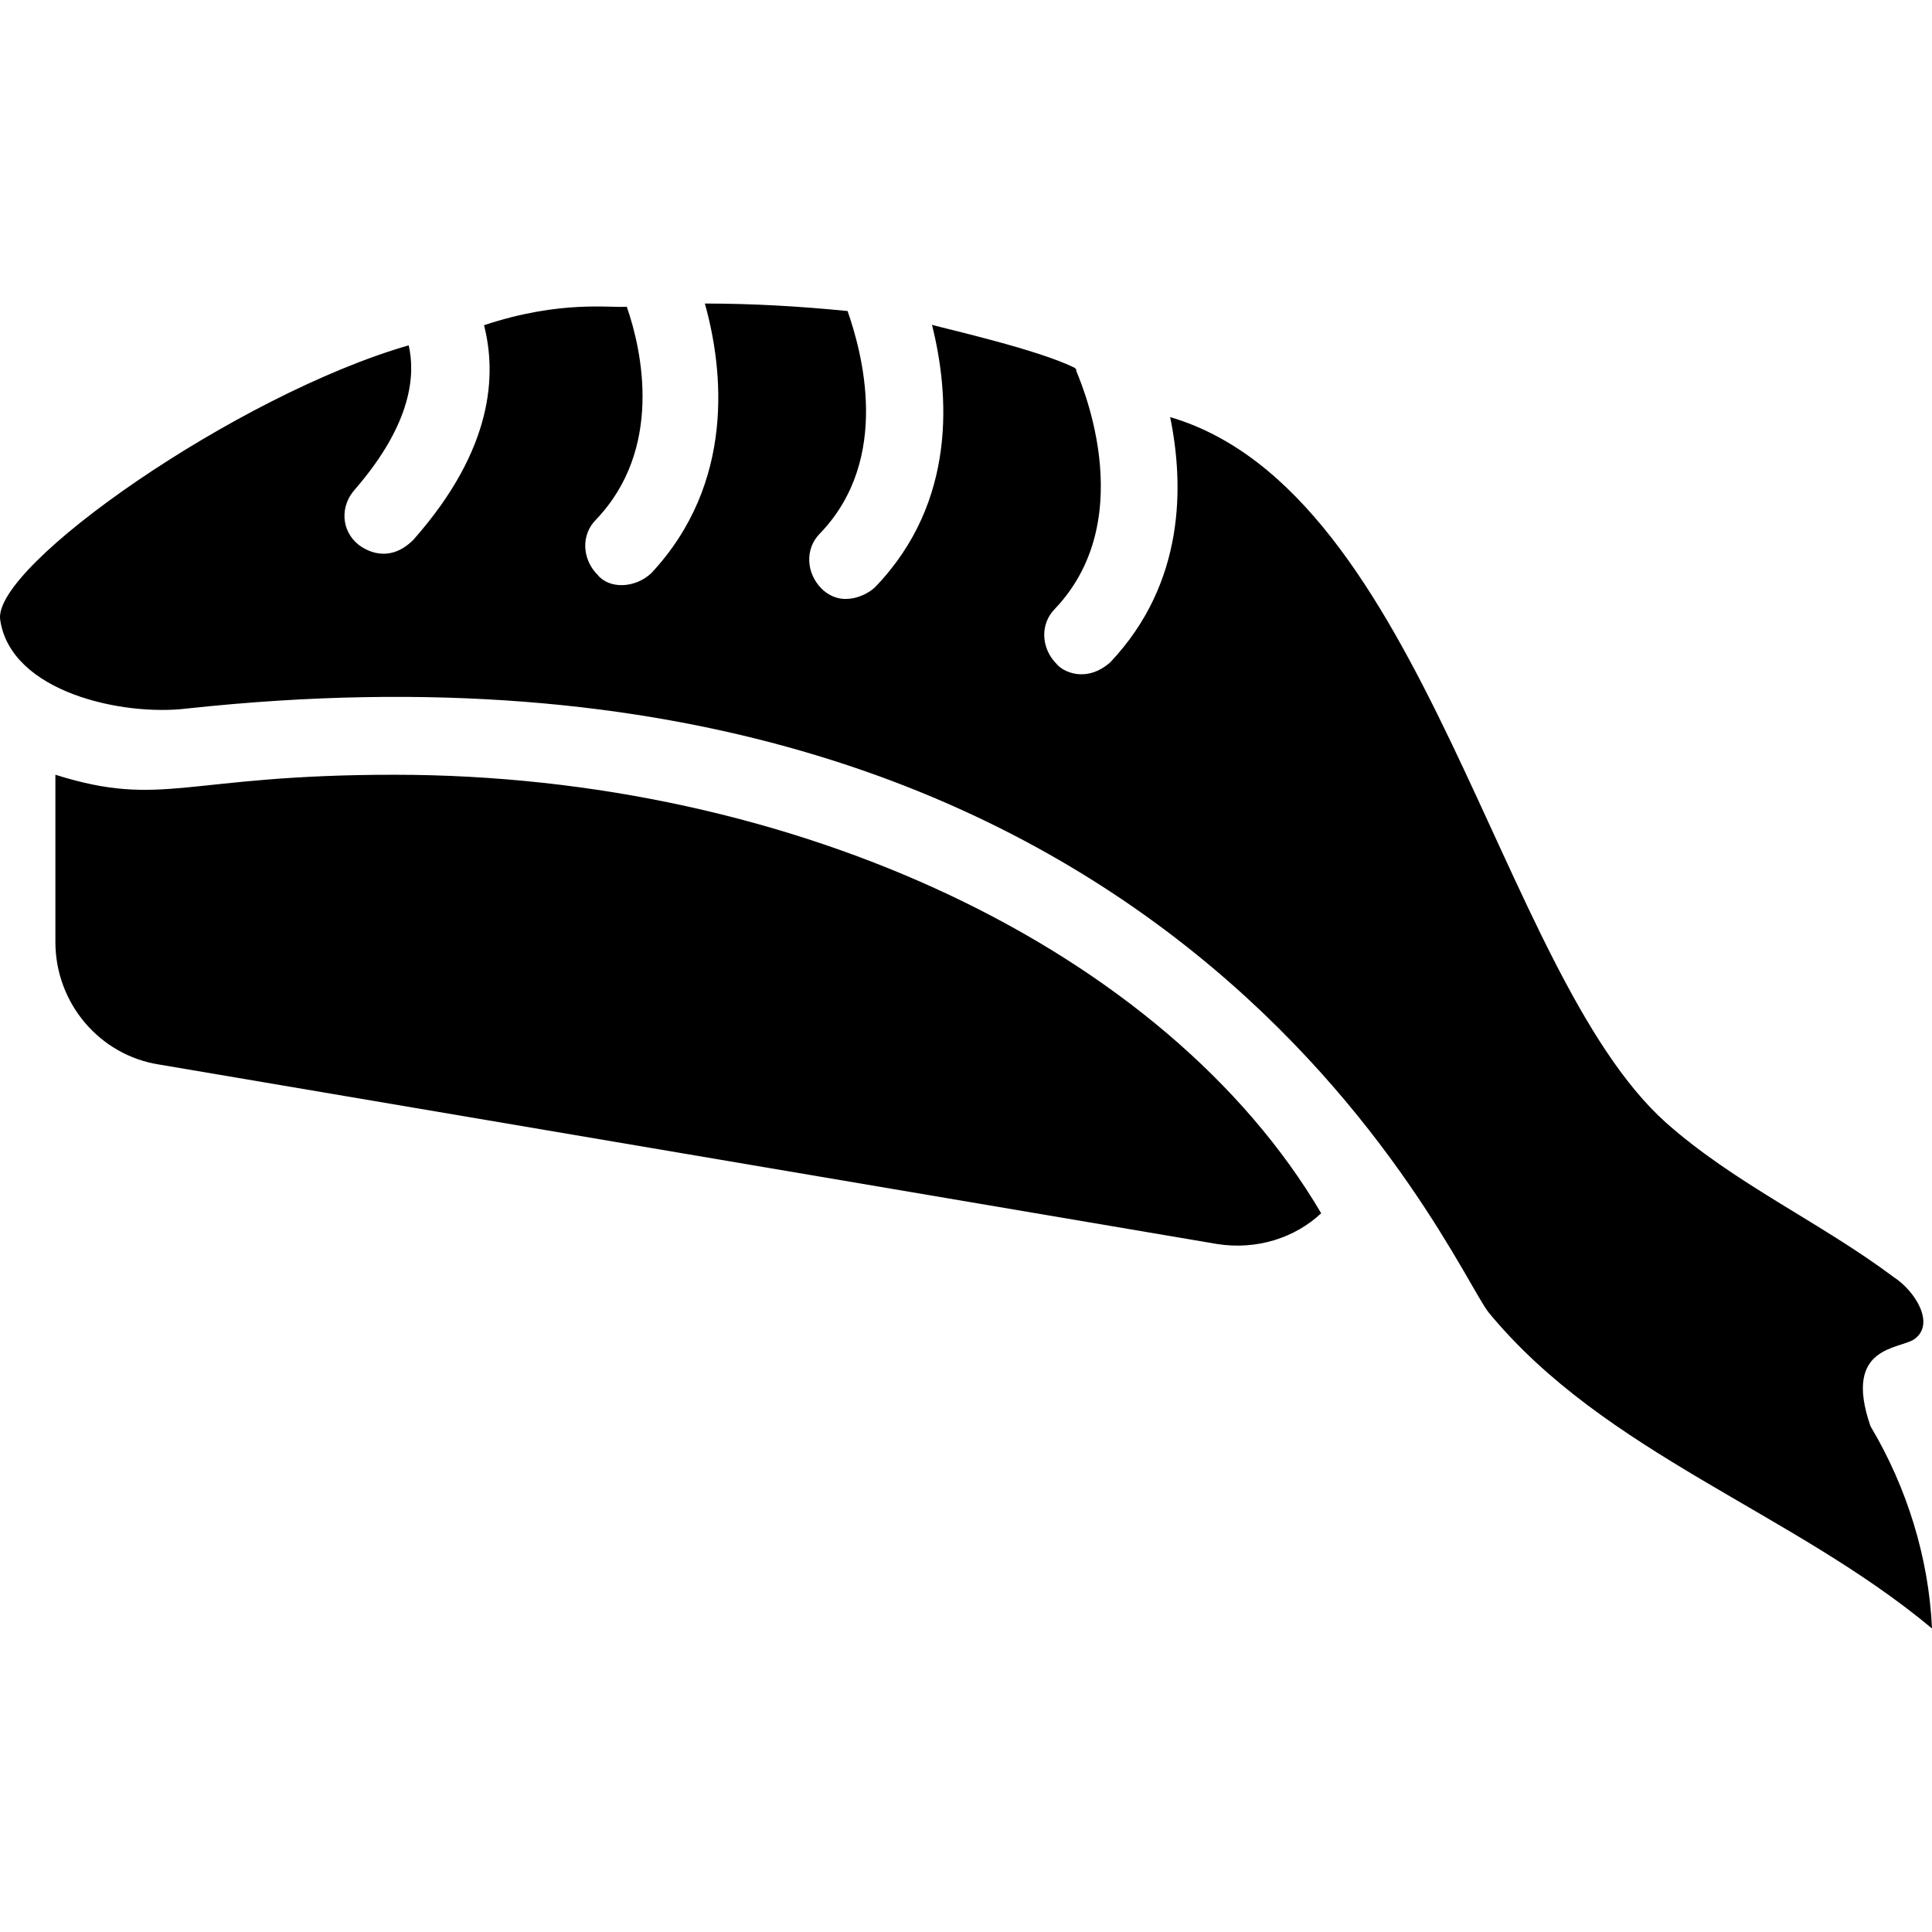
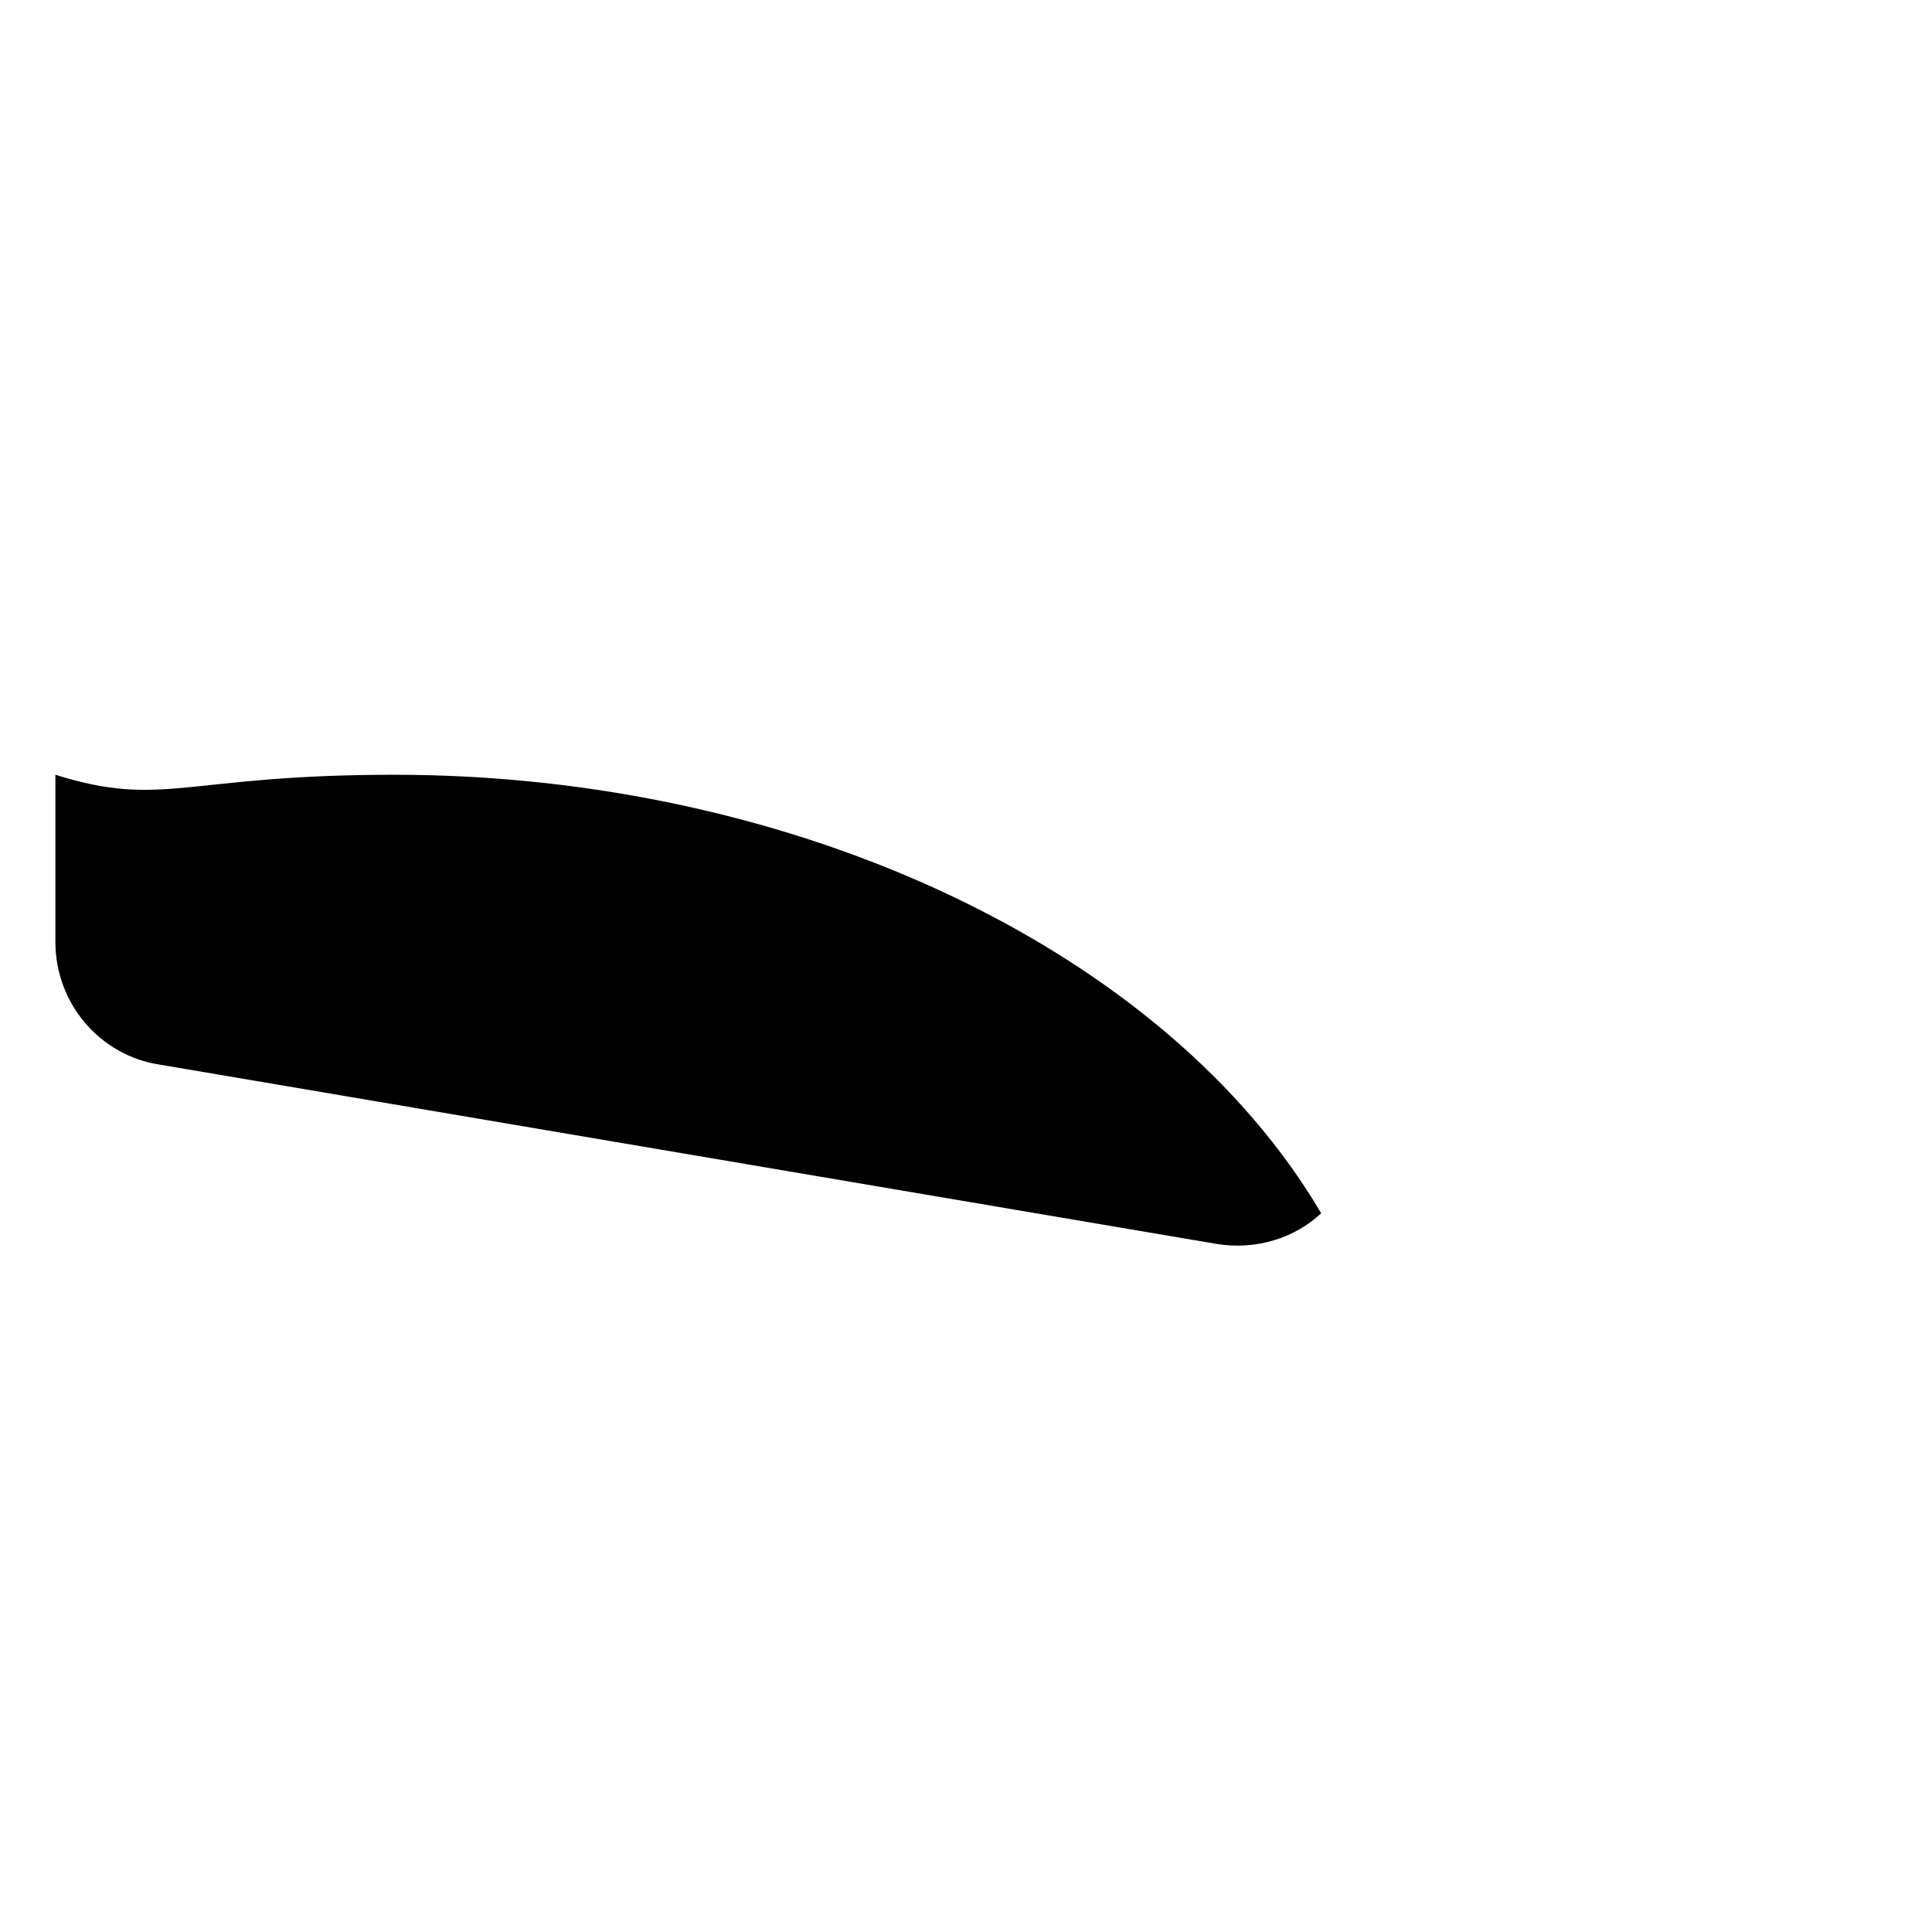
<svg xmlns="http://www.w3.org/2000/svg" version="1.1" id="Capa_1" x="0px" y="0px" viewBox="0 0 489.947 489.947" style="enable-background:new 0 0 489.947 489.947;" xml:space="preserve">
  <g>
    <g>
      <g>
-         <path d="M474.347,361.674c-7.2-20.8,7.8-19.4,11.3-22.2c5.1-3.9,0-12.1-5.4-15.6c-18.7-14-40.4-23.7-57.9-39.3     c-42.4-38.1-61-159.8-125.6-178.8c3.5,17.1,3.9,42-15.2,62.2c-6.2,5.4-12.1,2.3-13.6,0.4c-3.9-3.9-4.3-10.1-0.4-14     c22.5-23.7,5.4-59.9,5.4-60.3s0-0.4-0.4-0.8c-9.3-4.6-31.9-9.7-36.2-10.9c4.3,17.1,6.6,44.7-14.4,66.5c-1.9,1.9-8.4,5.5-13.6,0.4     c-3.9-3.9-4.3-10.1-0.4-14c18.3-19,10.5-46.3,7-56.4c-12.1-1.2-24.1-1.9-36.2-1.9c4.7,16.7,7.8,45.5-13.6,68.4     c-4.2,3.9-10.7,4-13.6,0.4c-3.9-3.9-4.3-10.1-0.4-14c17.1-17.9,11.7-42.8,7.8-54c-3.9,0.4-16.7-1.8-36.2,4.7     c3.1,12.1,2.7,31.1-17.9,54.4c-6.2,6.2-12.1,2.7-14,1.2c-4.3-3.5-4.7-9.7-0.8-14c14.8-17.1,15.2-29.5,13.6-36.5     c-43.4,12.5-105.6,55.9-103.6,69.6c2.7,18.4,31.1,24.5,47.4,22.5c250.7-27.1,320.3,141.1,330.1,153.2     c29.5,35.8,77,50.5,112.4,80.1C489.147,395.174,483.647,377.274,474.347,361.674z" />
        <path d="M99.947,196.474c-53.2,0-58.5,8.6-85.9,0v42.4c0,15.6,11.3,28.8,26.4,31.1l268.2,45.5c10.1,1.6,19.8-1.6,26.4-7.8     C295.647,240.774,201.547,196.474,99.947,196.474z" />
      </g>
    </g>
  </g>
  <g>
</g>
  <g>
</g>
  <g>
</g>
  <g>
</g>
  <g>
</g>
  <g>
</g>
  <g>
</g>
  <g>
</g>
  <g>
</g>
  <g>
</g>
  <g>
</g>
  <g>
</g>
  <g>
</g>
  <g>
</g>
  <g>
</g>
</svg>